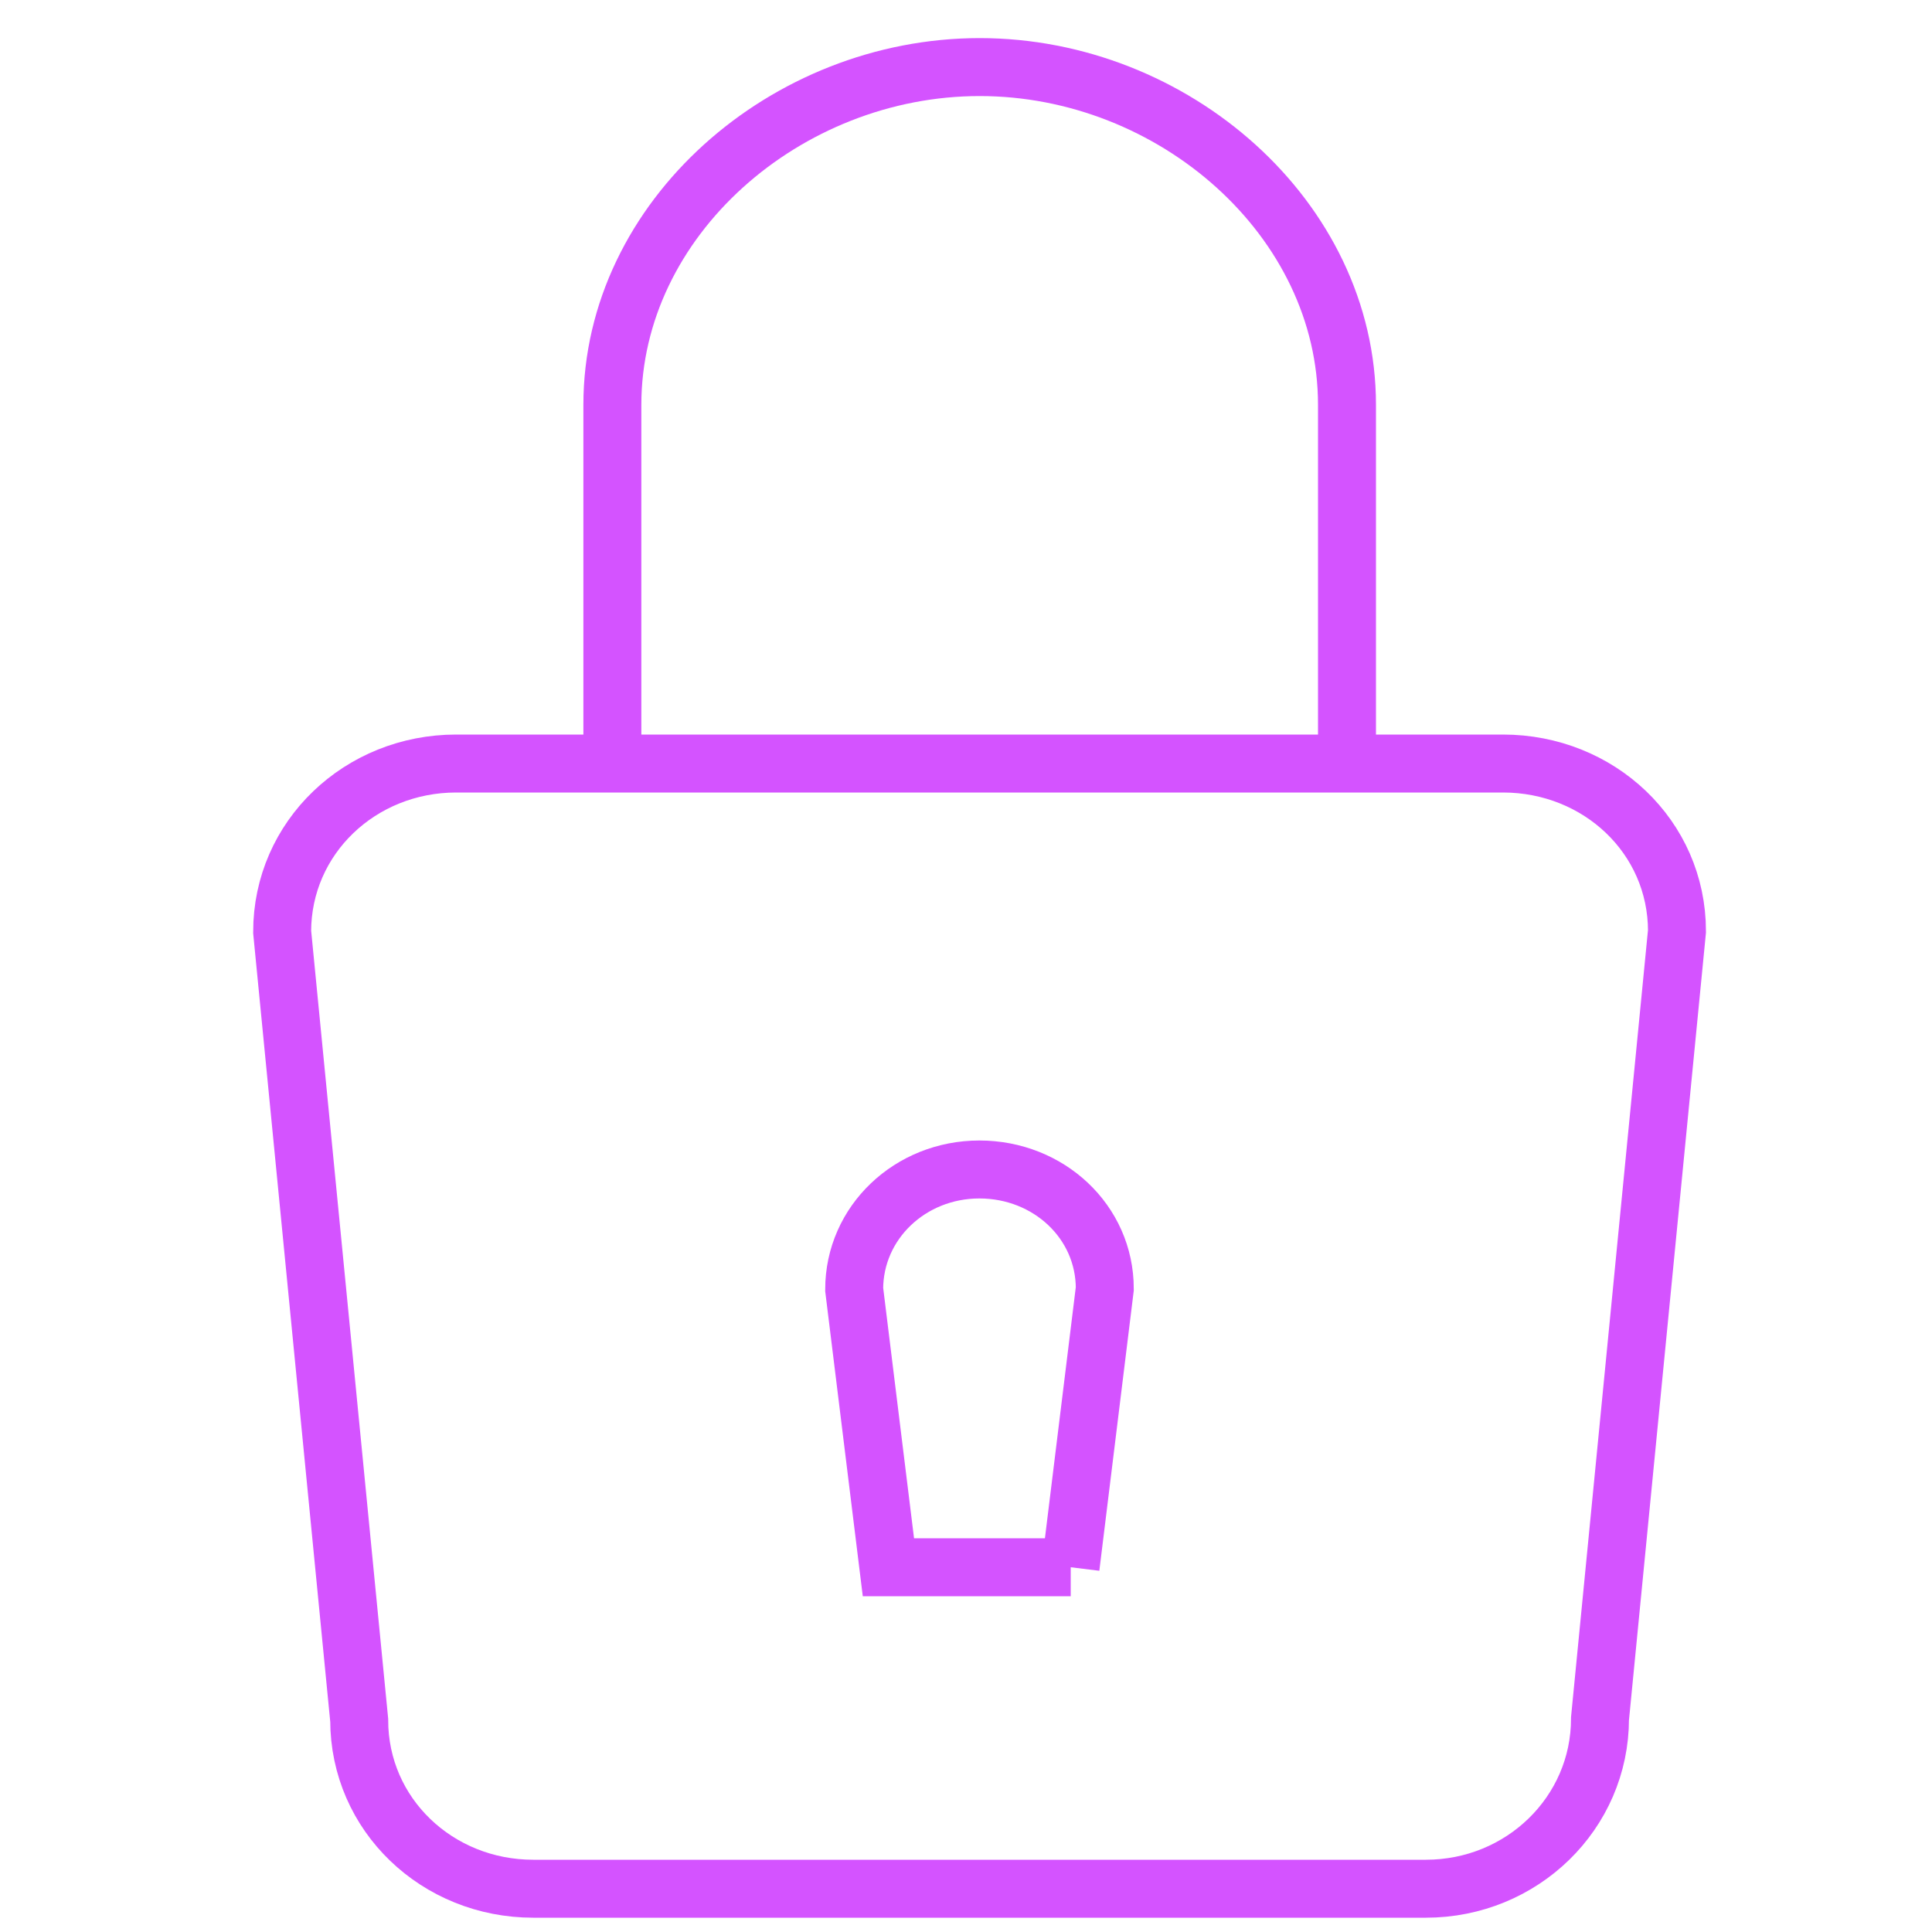
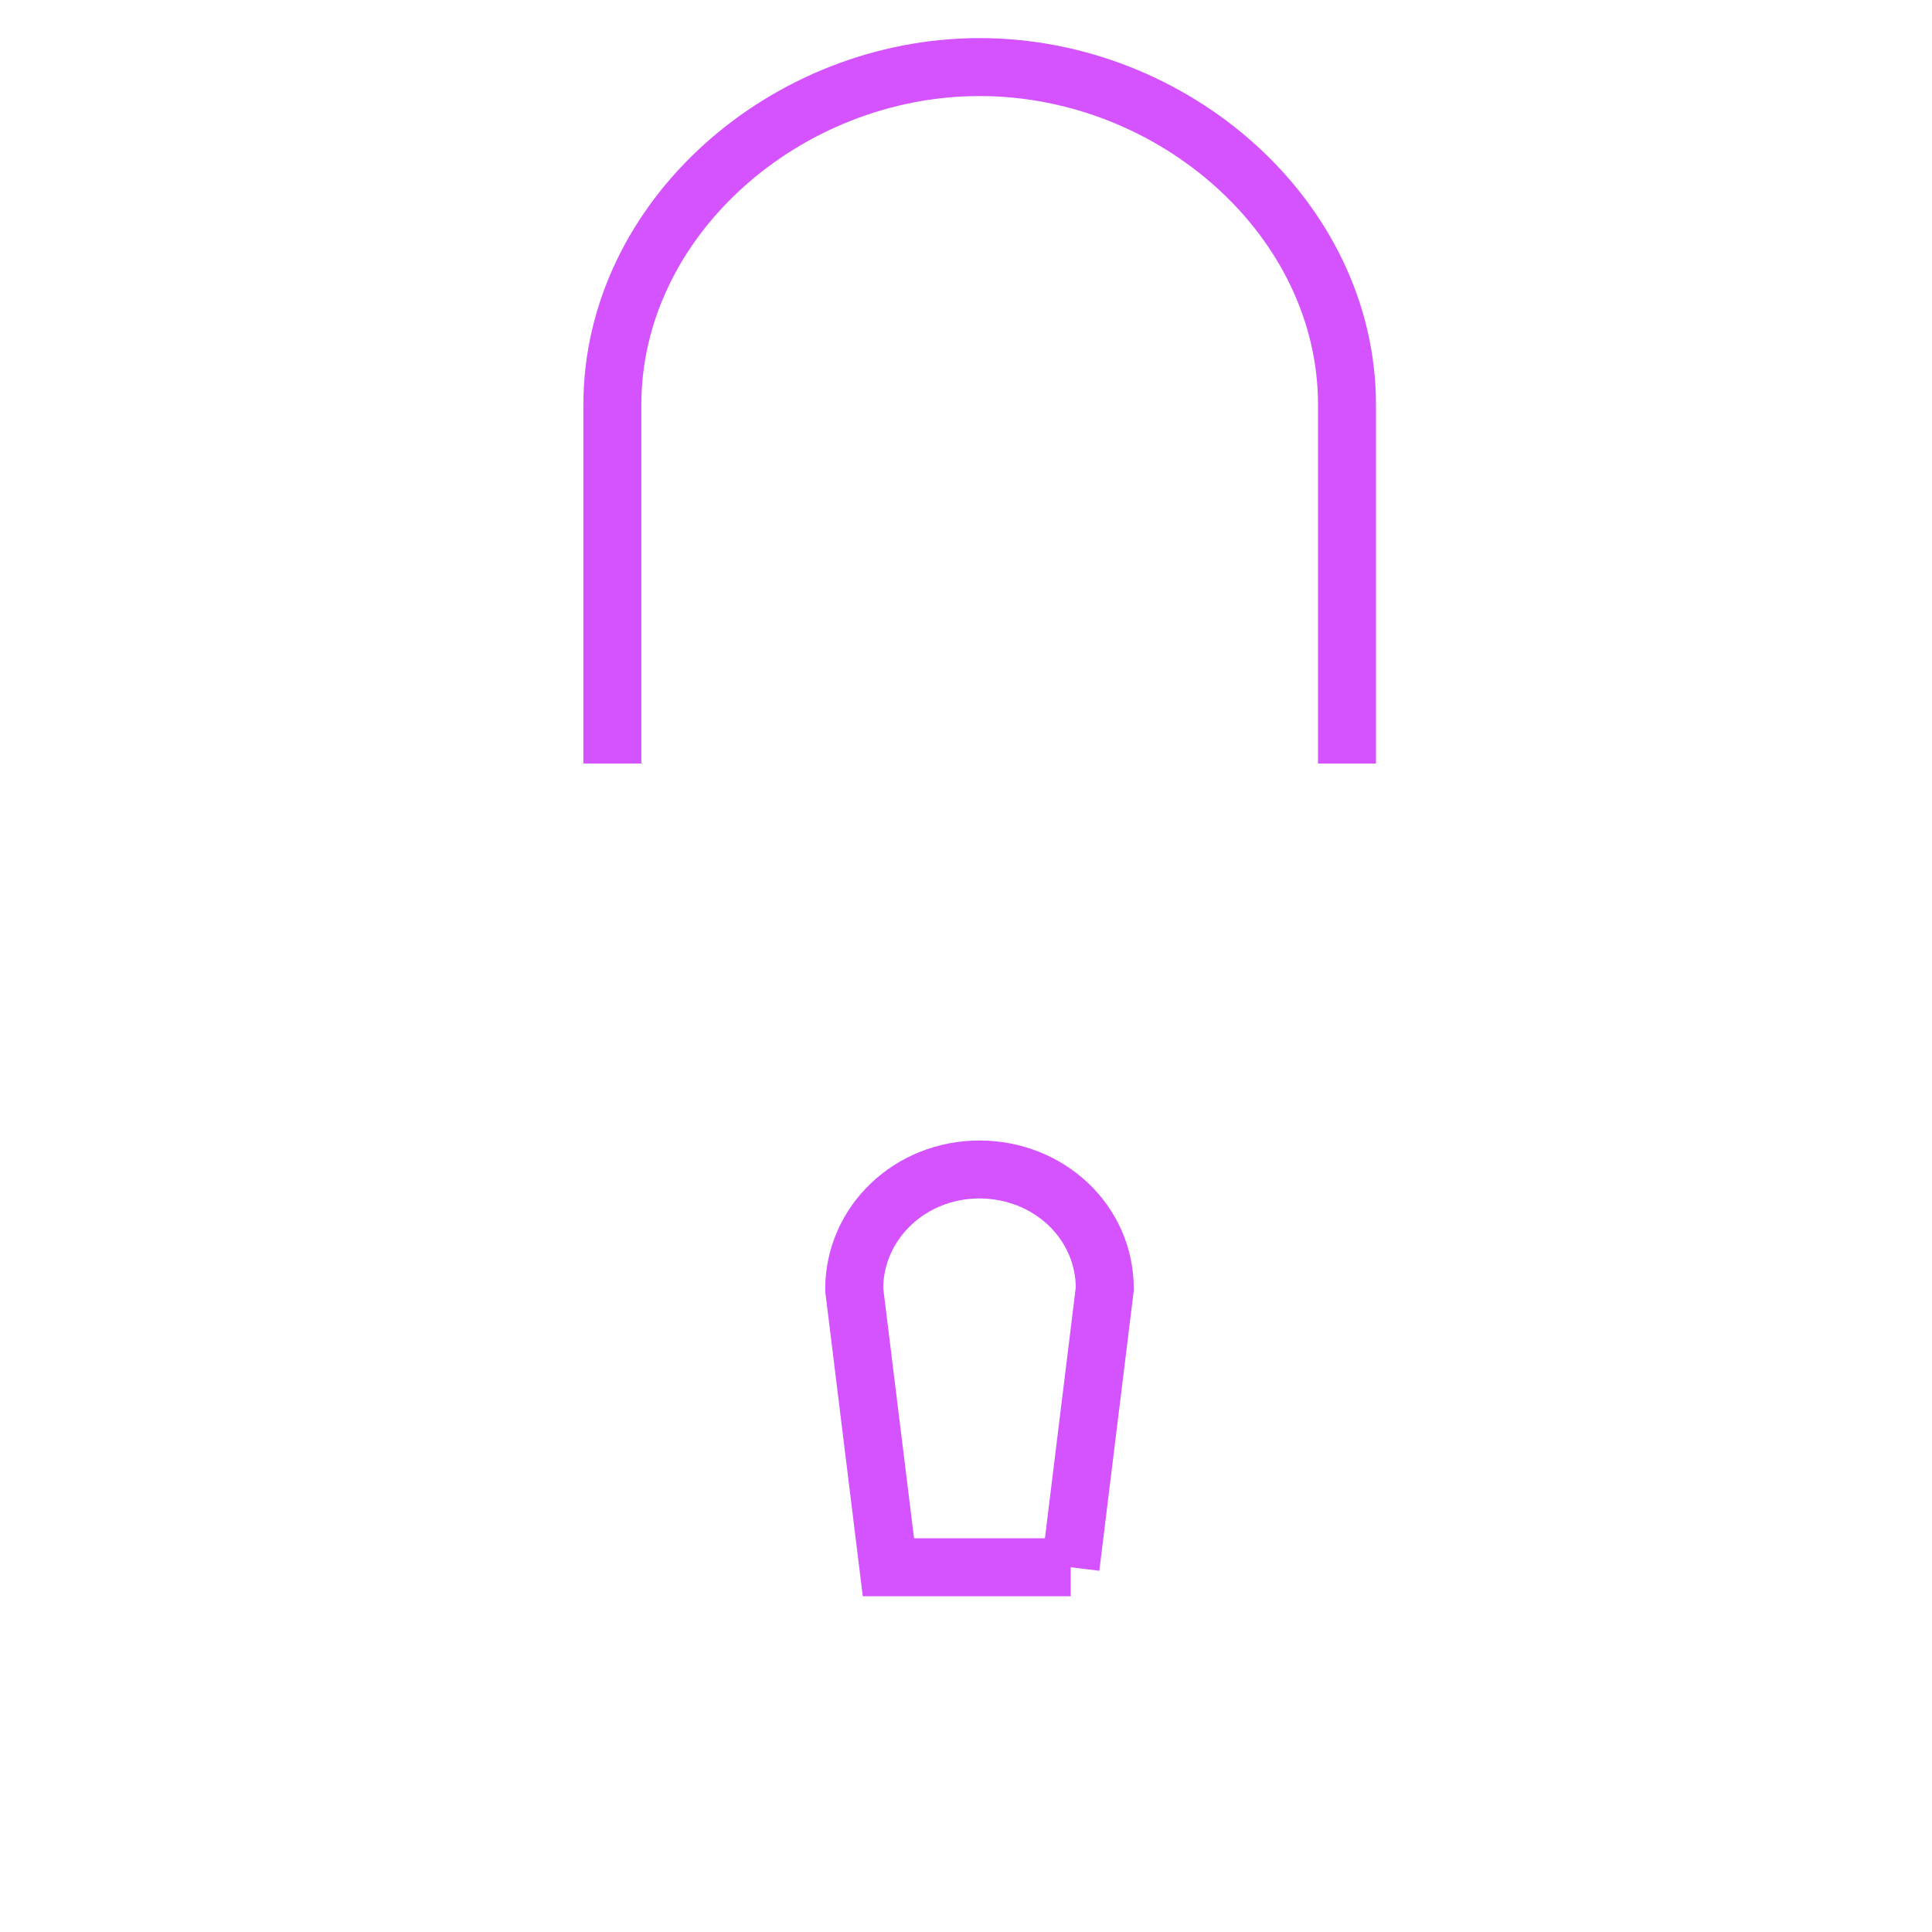
<svg xmlns="http://www.w3.org/2000/svg" width="25" height="25" viewBox="0 0 25 25">
  <g fill="none" fill-rule="evenodd">
    <g stroke="#d453ffbd" stroke-width=".75">
-       <path d="M2.718 9.88c-1.241 0-2.252.956-2.252 2.178l.997 10.2c0 1.224 1.01 2.182 2.252 2.182h11.551c1.242 0 2.253-.978 2.253-2.202l.996-10.188c0-1.222-1.011-2.17-2.252-2.17H2.718h0z" transform="translate(3.185)" />
      <path d="M10.67 20.28H8.311l-.443-3.595c0-.867.726-1.552 1.62-1.552.896 0 1.623.676 1.623 1.543l-.443 3.604h0zM4.739 9.88V5.238c0-2.41 2.246-4.37 4.753-4.37 2.508 0 4.753 1.96 4.753 4.37V9.88" transform="translate(3.185)" />
    </g>
-     <path d="M0.002 0L25.002 0 25.002 25 0.002 25z" />
  </g>
</svg>